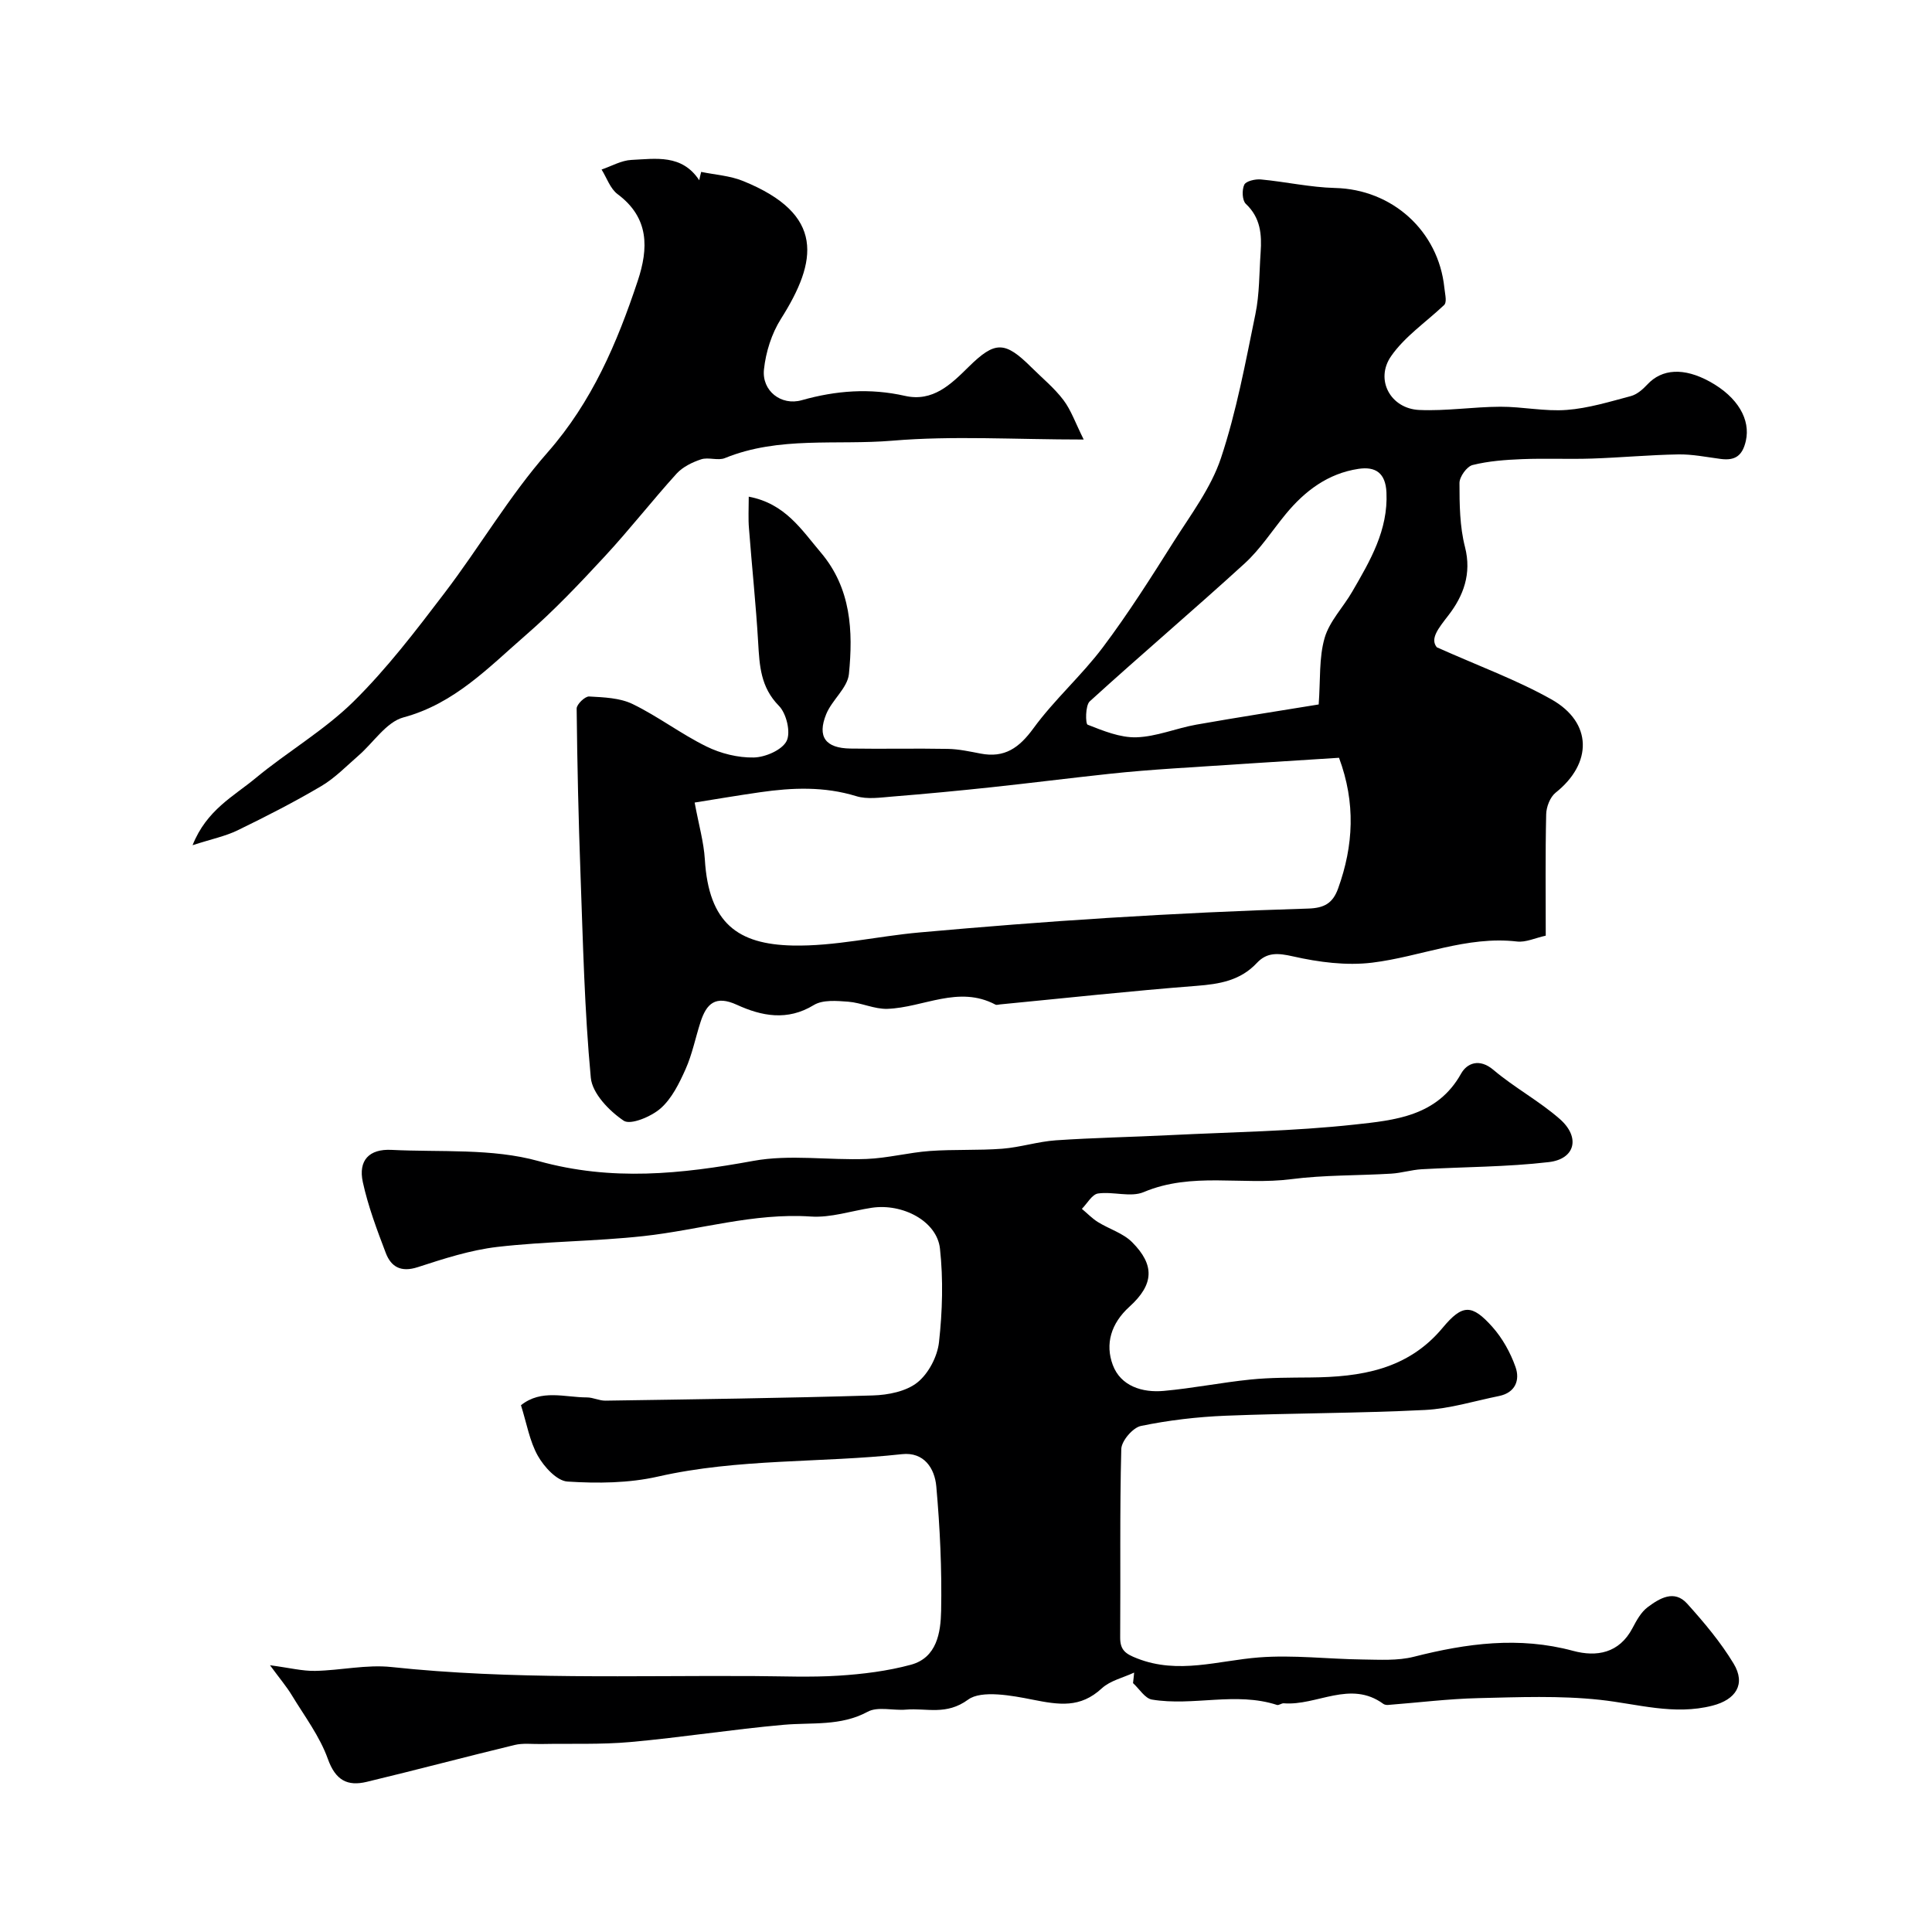
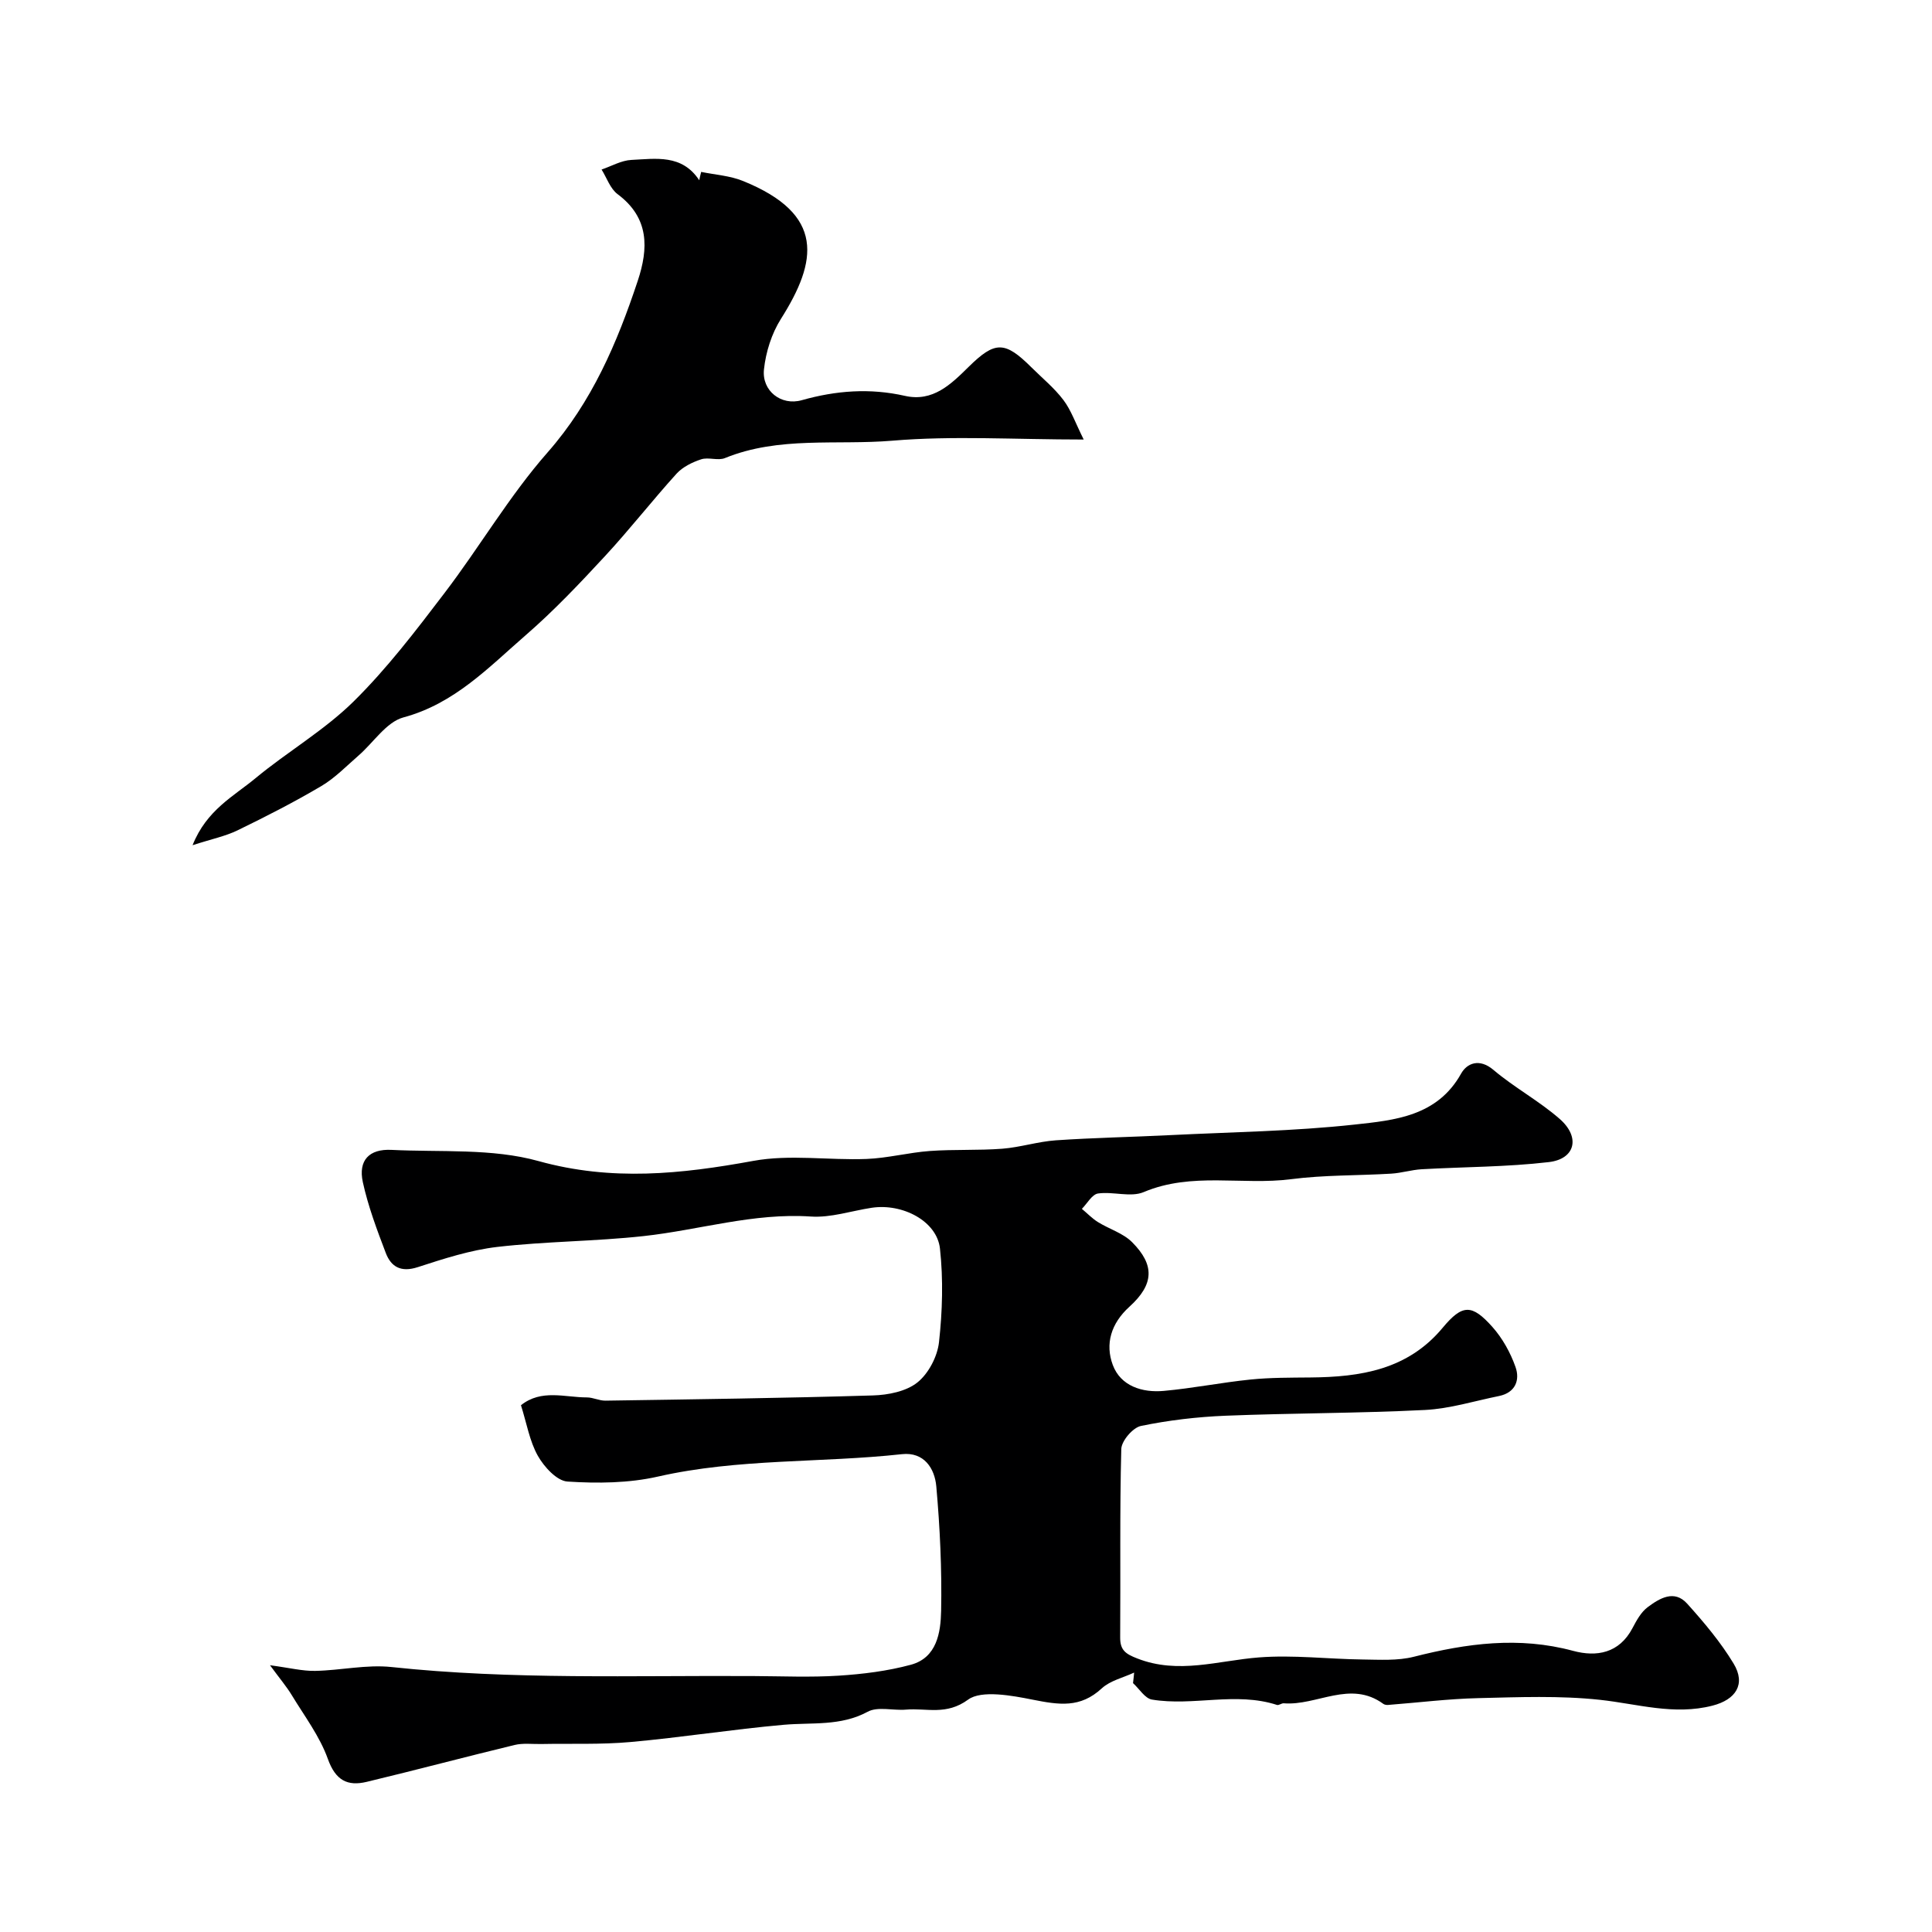
<svg xmlns="http://www.w3.org/2000/svg" enable-background="new 0 0 400 400" viewBox="0 0 400 400">
  <g fill="#000001">
-     <path d="m155.02 102.83c7.54 1.42 10.9 6.82 14.91 11.55 6.3 7.43 6.71 16.28 5.83 25.17-.29 2.88-3.5 5.36-4.7 8.3-1.91 4.7-.15 7.05 5 7.13 6.73.11 13.46-.06 20.18.07 2.27.04 4.54.54 6.78.97 4.98.96 7.99-1.19 10.94-5.23 4.33-5.94 9.97-10.91 14.39-16.79 5.26-7 9.96-14.43 14.64-21.84 3.55-5.61 7.73-11.13 9.79-17.3 3.22-9.67 5.08-19.81 7.14-29.83.86-4.16.78-8.51 1.08-12.78.26-3.72-.02-7.18-3.06-10.04-.76-.71-.84-2.88-.33-3.96.35-.76 2.27-1.2 3.42-1.1 5.14.48 10.25 1.64 15.39 1.77 11.79.28 21.39 8.85 22.62 20.66.16 1.58.64 3.13-.21 3.72-3.66 3.44-8.01 6.4-10.81 10.43-3.4 4.88-.12 10.88 5.81 11.15 5.57.25 11.19-.65 16.79-.67 4.59-.02 9.22 1.01 13.76.66 4.47-.34 8.89-1.7 13.26-2.86 1.27-.34 2.48-1.39 3.41-2.39 3.03-3.28 7.58-3.56 12.94-.61 5.88 3.24 8.45 7.91 7.47 12.26-.71 3.14-2.26 4.13-5.2 3.75-2.92-.38-5.86-.99-8.78-.94-5.96.1-11.91.66-17.87.86-4.83.16-9.67-.07-14.49.12-3.44.14-6.93.39-10.24 1.22-1.19.3-2.72 2.43-2.71 3.73 0 4.43.05 9 1.14 13.24 1.42 5.55-.34 10.14-3.41 14.12-2.12 2.75-3.86 4.85-2.43 6.64 8.76 3.92 16.57 6.76 23.72 10.78 8.54 4.8 8.53 13.25.88 19.33-1.14.91-1.92 2.94-1.95 4.47-.19 8.3-.09 16.61-.09 25.13-2.19.48-4.13 1.42-5.94 1.21-10.45-1.21-20 3.16-30.01 4.38-5.35.65-11.06-.1-16.37-1.3-3.09-.7-5.38-.9-7.49 1.36-3.42 3.65-7.71 4.37-12.48 4.74-13.57 1.05-27.11 2.53-40.66 3.84-.33.03-.73.17-.99.04-7.65-4.05-14.91.62-22.36.88-2.68.09-5.39-1.27-8.12-1.48-2.37-.18-5.27-.43-7.11.69-5.49 3.36-10.82 2.29-15.92-.04-4.47-2.05-6.32-.24-7.55 3.58-1.05 3.24-1.71 6.65-3.09 9.74-1.31 2.93-2.85 6.08-5.17 8.12-1.95 1.71-6.22 3.5-7.64 2.55-3-2.02-6.51-5.65-6.81-8.9-1.31-13.96-1.62-28.02-2.13-42.05-.42-11.46-.68-22.92-.8-34.38-.01-.87 1.73-2.55 2.58-2.5 3.05.17 6.38.28 9.04 1.58 5.26 2.56 10 6.19 15.25 8.77 2.96 1.46 6.54 2.35 9.81 2.28 2.39-.05 5.85-1.55 6.79-3.42.9-1.79-.04-5.71-1.6-7.28-3.79-3.85-4.01-8.3-4.29-13.1-.46-7.88-1.3-15.73-1.9-23.6-.18-2.03-.05-4.03-.05-6.6zm-11.2 63.33c.85 4.62 1.89 8.17 2.11 11.78.8 13.26 6.89 17.56 18.13 17.82 8.76.2 17.55-1.93 26.36-2.71 12.94-1.16 25.89-2.19 38.86-3 13.84-.86 27.69-1.53 41.54-1.94 3.35-.1 5.12-1.09 6.23-4.18 3.19-8.86 3.65-17.7.18-27.04-11.36.73-22.85 1.44-34.34 2.21-4.43.3-8.85.64-13.26 1.12-8.12.87-16.23 1.9-24.35 2.77-6.84.73-13.69 1.38-20.54 1.93-2.48.2-5.17.62-7.45-.08-6.62-2.04-13.22-1.78-19.89-.82-4.74.68-9.45 1.48-13.58 2.14zm129.2-20.31c.38-5.14.04-9.67 1.23-13.77 1-3.46 3.86-6.36 5.73-9.61 3.69-6.37 7.44-12.7 7.07-20.54-.19-3.99-2.24-5.39-5.78-4.86-6.33.95-11.11 4.56-15.08 9.38-2.81 3.42-5.25 7.23-8.48 10.19-10.58 9.66-21.5 18.93-32.09 28.57-.93.85-.9 4.65-.44 4.83 3.24 1.27 6.73 2.71 10.1 2.61 4.16-.13 8.24-1.88 12.4-2.62 8.64-1.53 17.31-2.86 25.34-4.18z" />
    <path d="m234.81 346.29c-2.26 1.06-4.94 1.65-6.69 3.26-4.48 4.13-8.81 3.44-14.41 2.33-4.11-.82-10.51-2.02-13.26 0-4.56 3.34-8.61 1.71-12.88 2.08-2.66.23-5.83-.7-7.93.44-5.62 3.03-11.51 2.18-17.38 2.7-10.61.94-21.15 2.62-31.75 3.57-6.13.55-12.34.29-18.51.41-1.82.03-3.72-.22-5.46.2-10.22 2.47-20.38 5.18-30.6 7.63-3.99.96-6.47-.29-8.06-4.74-1.68-4.7-4.85-8.88-7.48-13.22-1.06-1.75-2.41-3.33-4.5-6.18 4.07.54 6.72 1.22 9.35 1.17 5.27-.1 10.62-1.35 15.79-.8 24.97 2.67 50 1.72 75.02 1.87 5.86.03 11.73.29 17.56-.08 5.02-.32 10.11-.95 14.96-2.26 5.41-1.46 6.18-6.7 6.27-11.16.17-8.59-.24-17.22-1-25.78-.33-3.69-2.51-7.16-7.11-6.66-16.8 1.84-33.84.85-50.52 4.64-6.04 1.37-12.52 1.43-18.73 1.03-2.2-.14-4.84-3.04-6.13-5.32-1.72-3.05-2.31-6.73-3.5-10.48 4.23-3.39 9.08-1.62 13.65-1.62 1.28 0 2.56.69 3.84.67 18.46-.28 36.93-.52 55.38-1.08 3.15-.09 6.88-.83 9.21-2.69 2.3-1.84 4.14-5.36 4.47-8.34.71-6.4.9-12.99.2-19.37-.62-5.69-7.74-9.42-14.15-8.45-4.2.64-8.45 2.09-12.58 1.81-11.86-.8-23.1 2.79-34.64 4.05-10.05 1.1-20.22 1.08-30.26 2.24-5.59.65-11.1 2.44-16.49 4.19-3.45 1.12-5.51-.03-6.62-2.94-1.83-4.8-3.66-9.67-4.75-14.66-.98-4.52 1.32-6.91 5.93-6.68 10.19.51 20.83-.36 30.45 2.32 15.15 4.21 29.53 2.69 44.46-.04 7.58-1.39 15.62-.1 23.44-.4 4.39-.17 8.72-1.33 13.11-1.65 4.99-.36 10.03-.09 15.01-.47 3.71-.29 7.36-1.48 11.08-1.74 7.92-.54 15.86-.68 23.79-1.08 12.7-.63 25.45-.8 38.07-2.18 8.25-.9 17.1-1.69 22.04-10.54 1.19-2.14 3.76-3.27 6.7-.78 4.34 3.68 9.48 6.43 13.75 10.18 4.29 3.77 3.19 8.27-2.28 8.91-8.71 1.02-17.54.98-26.32 1.48-2.11.12-4.18.78-6.29.91-6.92.42-13.91.26-20.77 1.15-10.12 1.3-20.53-1.54-30.5 2.67-2.7 1.14-6.34-.16-9.45.29-1.25.18-2.24 2.07-3.35 3.18 1.11.92 2.12 1.99 3.33 2.74 2.33 1.45 5.22 2.29 7.08 4.17 4.69 4.71 4.55 8.72-.56 13.35-3.84 3.48-5.06 7.73-3.45 12.06 1.63 4.37 6.09 5.78 10.56 5.37 6-.54 11.94-1.74 17.94-2.35 4.11-.42 8.28-.39 12.42-.43 10.39-.09 20.14-1.59 27.38-10.29 4.08-4.9 6.04-4.93 10.27-.2 2.1 2.35 3.76 5.34 4.81 8.32.96 2.7-.02 5.32-3.41 6.01-5.1 1.03-10.19 2.63-15.33 2.89-13.75.69-27.53.64-41.29 1.19-5.87.24-11.78.93-17.53 2.12-1.67.35-4.02 3.09-4.06 4.78-.34 12.99-.13 25.99-.23 38.99-.02 2.66 1.13 3.43 3.52 4.36 8.54 3.35 16.79.44 25.21-.21 7.09-.55 14.29.34 21.44.43 3.56.04 7.27.29 10.65-.57 10.94-2.78 21.76-4.24 32.95-1.22 4.86 1.31 9.55.52 12.3-4.71.83-1.57 1.77-3.31 3.14-4.33 2.45-1.83 5.51-3.71 8.19-.72 3.49 3.88 6.91 7.94 9.6 12.39 2.6 4.3.43 7.48-4.35 8.71-7.98 2.06-15.54-.36-23.32-1.2-8.33-.9-16.81-.55-25.22-.35-6.23.15-12.44.93-18.66 1.41-.31.02-.71-.04-.95-.21-6.85-5.02-13.76.42-20.63-.13-.46-.04-1.01.46-1.4.34-8.55-2.78-17.33.31-25.89-1.11-1.45-.24-2.62-2.23-3.92-3.41.1-.76.16-1.47.23-2.18z" />
    <path d="m145.17 35.59c2.9.6 5.96.78 8.66 1.88 17.04 6.9 15.42 16.6 7.86 28.54-1.93 3.05-3.14 6.88-3.52 10.48-.47 4.43 3.56 7.57 7.81 6.37 7.11-2.01 14.13-2.54 21.38-.9 5.79 1.31 9.54-2.41 13.19-6.01 5.46-5.37 7.48-5.38 12.99.1 2.24 2.23 4.74 4.27 6.63 6.77 1.59 2.1 2.48 4.74 4.2 8.18-14.38 0-27.07-.82-39.61.24-11.55.97-23.46-.97-34.67 3.6-1.44.59-3.42-.24-4.93.26-1.83.6-3.81 1.57-5.08 2.96-5.07 5.6-9.73 11.58-14.86 17.12-5.21 5.63-10.52 11.24-16.3 16.26-7.71 6.69-14.8 14.24-25.39 17.09-3.55.96-6.19 5.2-9.29 7.89-2.51 2.18-4.88 4.65-7.7 6.32-5.62 3.32-11.45 6.3-17.33 9.16-2.55 1.24-5.42 1.82-9.34 3.09 2.91-7.32 8.54-10.14 13.04-13.88 6.6-5.47 14.19-9.87 20.26-15.84 6.92-6.82 12.9-14.66 18.81-22.42 7.32-9.59 13.46-20.16 21.39-29.18 9.21-10.49 14.39-22.66 18.66-35.5 2.25-6.76 2.42-13.06-4.16-17.97-1.53-1.14-2.24-3.37-3.32-5.1 2.06-.7 4.09-1.89 6.18-1.99 5.04-.24 10.46-1.23 14.04 4.21.11-.58.25-1.15.4-1.73z" />
  </g>
</svg>